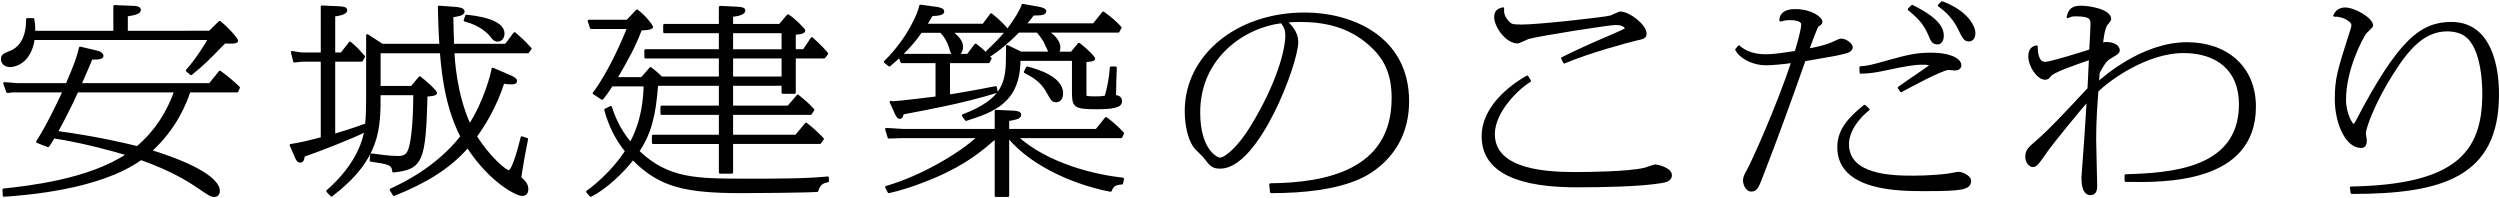
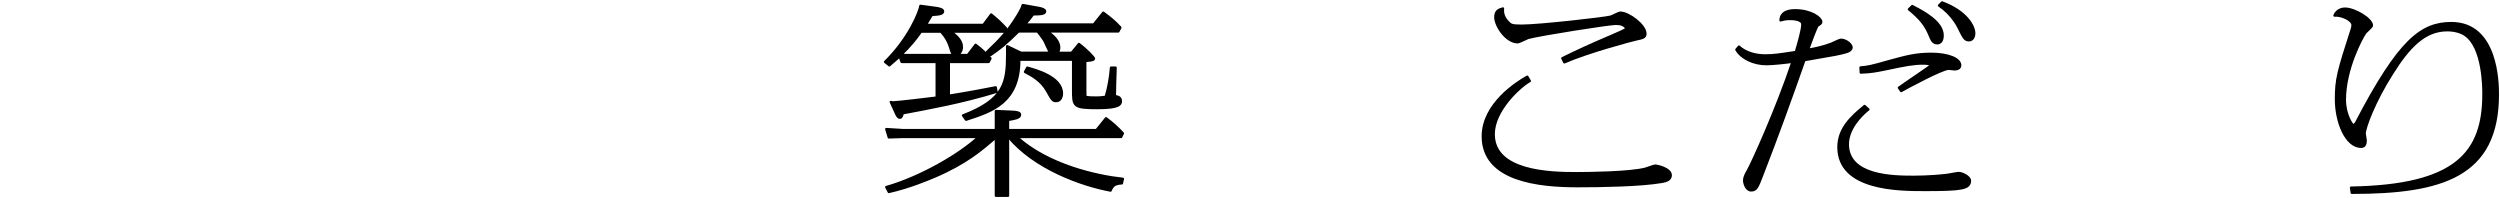
<svg xmlns="http://www.w3.org/2000/svg" version="1.1" id="レイヤー_1" x="0px" y="0px" viewBox="0 0 618 49" style="enable-background:new 0 0 618 49;" xml:space="preserve">
  <g>
    <g>
-       <path style="stroke:#000000;stroke-width:0.6;stroke-linecap:round;stroke-linejoin:round;stroke-miterlimit:10;" d="    M51.816,7.907l2.48-2.431c1.86,1.438,4.278,4.167,4.278,4.613c0,0.298-0.93,0.397-0.992,0.397c-0.31,0-1.612,0-2.046-0.05    c-4.278,4.366-5.208,5.358-8.308,7.838l-0.992-0.843c2.418-2.679,4.712-6.399,5.518-7.838H8.295    c-0.992,6.697-5.704,6.697-5.766,6.697c-0.992,0-1.984-0.546-1.984-1.637c0-0.992,0.372-1.141,2.232-1.885    c1.178-0.496,4.03-2.183,3.968-7.986h1.426c0.248,1.24,0.248,1.786,0.248,3.125H28.32v-6.35l4.836,0.198    c0.496,0,1.364,0.149,1.364,0.695c0,0.645-0.806,0.942-3.224,1.339v4.117H51.816z M0.917,46.897    c5.58-0.595,21.141-2.232,30.688-8.731c-3.286-0.992-10.911-3.125-18.351-4.266c-0.62,1.091-0.806,1.389-1.364,2.183l-2.666-1.042    c2.79-4.266,5.89-11.013,6.572-12.501H3.149l-1.302,0.149l-0.744-2.083l3.224,0.248H16.54c2.108-4.911,2.666-6.499,3.286-9.028    l4.154,0.992c1.24,0.298,1.302,0.893,1.302,0.992c0,0.744-2.17,0.645-2.666,0.595c-0.434,1.042-2.356,5.556-2.79,6.449h32.052    l2.48-3.076c1.736,1.24,3.224,2.53,4.65,3.87l-0.372,0.893H46.795c-0.93,2.778-3.286,9.078-9.61,14.783    c13.763,4.266,16.863,7.937,16.863,9.822c0,0.496-0.186,1.24-1.054,1.24c-0.806,0-1.178-0.248-4.588-2.579    c-1.736-1.141-5.952-3.87-13.577-6.548C24.6,46.649,6.063,47.989,0.979,48.336L0.917,46.897z M19.082,22.541    c-1.55,3.423-3.286,6.796-5.084,10.12c9.734,1.339,15.871,2.778,19.963,3.77c4.836-4.167,7.502-8.681,9.424-13.89H19.082z" />
-       <path style="stroke:#000000;stroke-width:0.6;stroke-linecap:round;stroke-linejoin:round;stroke-miterlimit:10;" d="    M126.272,18.969c0.434,0.198,1.24,0.545,1.24,1.042c0,0.545-0.744,0.545-1.116,0.545c-0.868,0-1.488-0.099-1.984-0.198    c-1.984,6.201-5.084,11.013-6.82,13.344c3.224,5.208,7.377,8.681,8.184,8.681c1.178,0,2.852-6.896,3.224-8.384l1.24,0.397    c-0.31,1.389-1.364,7.044-1.674,9.574c0.93,0.793,1.736,1.538,1.736,2.778c0,0.893-0.372,1.389-1.24,1.389    c-1.302,0-7.75-3.175-13.453-11.905c-4.526,5.258-10.54,8.83-18.227,11.905l-0.744-1.24c2.914-1.339,11.407-5.358,17.483-13.146    c-3.348-6.548-4.526-13.592-5.084-20.884H93.786v8.681h7.998l1.984-2.381c1.364,0.992,3.968,3.373,3.968,3.819    c0,0.496-1.922,0.546-2.356,0.596c-0.434,16.171-1.054,18.007-8.122,18.751c-0.186-1.885-1.116-1.984-5.58-2.679l0.124-1.438    c1.426,0.198,4.402,0.645,6.51,0.645c1.364,0,2.48-0.248,3.038-2.282c0.93-3.224,1.116-9.822,1.116-13.344h-8.679    c0,8.532,0,16.023-11.841,25.051l-0.992-1.042c7.998-6.995,9.114-13.394,9.424-14.981c-2.294,1.34-12.833,5.407-15.313,6.201    c-0.124,0.793-0.248,1.438-0.806,1.438c-0.62,0-0.868-0.595-1.178-1.339l-1.178-2.679c2.046-0.248,5.332-1.091,7.688-1.687V14.951    h-4.96l-1.86,0.199l-0.558-2.232l2.294,0.347h5.084V1.656l4.278,0.199C84.548,1.904,85.54,1.954,85.54,2.5    c0,0.942-2.294,1.19-2.976,1.29v9.475h1.86l2.108-2.679c1.736,1.488,1.86,1.687,3.41,3.423l-0.558,0.942h-6.82v18.454    c4.836-1.438,6.758-2.183,7.998-2.629c0.248-2.332,0.248-5.953,0.248-7.243V8.75l3.658,2.381h14.445    c-0.248-3.82-0.372-8.929-0.372-9.425l4.03,0.297c0.496,0.05,1.984,0.149,1.984,0.844c0,0.744-1.488,0.942-2.79,1.141    c0,0.645,0.124,6.002,0.186,7.144h13.081l2.17-2.877c1.674,1.439,2.17,1.885,3.906,3.77l-0.62,0.844h-18.475    c0.124,1.587,0.496,10.367,4.092,18.106c3.782-5.804,5.58-12.848,5.704-13.939L126.272,18.969z M115.299,3.938    c1.86,0.199,9.114,0.943,9.114,4.366c0,0.942-0.558,1.687-1.364,1.687c-0.62,0-0.93-0.199-1.55-1.042    c-0.744-0.943-2.666-2.927-6.572-3.919L115.299,3.938z" />
-       <path style="stroke:#000000;stroke-width:0.6;stroke-linecap:round;stroke-linejoin:round;stroke-miterlimit:10;" d="    M204.602,44.764c-0.992,0.198-2.108,0.496-2.604,2.381c-2.542,0.198-15.127,0.297-18.475,0.297    c-13.887,0-20.397-1.339-27.093-8.234c-2.294,3.125-7.006,7.54-10.415,9.127l-0.806-0.942c5.952-4.366,8.99-9.127,9.61-10.021    c-2.542-3.125-4.154-6.598-5.146-10.219l1.302-0.645c0.434,1.339,1.674,5.208,4.898,8.979c3.038-5.457,3.472-11.211,3.534-14.436    h-8.184c-1.178,1.786-1.612,2.381-2.356,3.324l-2.046-1.339c3.782-4.911,7.44-13.394,8.493-16.172h-9.175l-0.558-1.687h9.485    l2.418-2.53c1.922,1.389,3.658,3.82,3.658,3.968c0,0.546-2.232,0.596-2.728,0.596c-1.736,4.514-3.348,7.391-6.137,12.153h6.385    l2.17-2.48c1.302,1.042,1.426,1.141,2.666,2.332h14.507v-5.06h-18.413v-1.687h18.413V7.907h-13.763V6.22h13.763V1.755l4.154,0.199    c1.116,0.049,1.798,0.198,1.798,0.645c0,0.595-0.93,1.042-3.038,1.29V6.22h11.841l2.046-2.381c1.55,0.992,3.968,3.473,3.968,3.721    c0,0.545-1.488,0.694-2.356,0.744v4.167h2.294l1.984-2.977c0.186,0.199,2.046,1.736,3.72,3.77l-0.682,0.893h-7.316v8.73h-2.914    v-1.984H180.92v5.506h13.949l2.356-2.728c1.798,1.488,2.418,1.984,3.782,3.472l-0.62,0.943H180.92v5.506h15.871l2.48-2.977    c0.62,0.446,2.728,2.232,4.092,3.721l-0.682,0.942H180.92v7.342h-2.914V35.29h-16.553v-1.687h16.553v-5.506h-14.445V26.41h14.445    v-5.506h-15.623c-0.558,8.086-1.86,12.302-4.65,16.519c7.439,7.044,14.197,7.044,27.278,7.044c6.572,0,14.321,0,19.591-0.545    V44.764z M180.92,12.471h12.585V7.907H180.92V12.471z M180.92,19.217h12.585v-5.06H180.92V19.217z" />
      <path style="stroke:#000000;stroke-width:0.6;stroke-linecap:round;stroke-linejoin:round;stroke-miterlimit:10;" d="    M243.094,6.17l1.922-2.579c1.488,1.19,2.542,2.183,3.658,3.422l-0.434,0.794h-13.267c2.79,1.835,2.79,3.373,2.79,3.82    c0,0.198,0,1.438-1.24,1.984h2.728l1.922-2.53c1.364,0.992,2.852,2.431,3.658,3.373l-0.434,0.844h-9.857v8.383    c5.27-0.843,9.61-1.687,11.594-2.083l0.186,1.091c-8.431,2.58-16.367,4.018-23.187,5.308c-0.124,0.496-0.248,1.091-0.682,1.091    c-0.434,0-0.744-0.545-0.992-1.141l-1.24-2.729c0.31,0.1,0.434,0.1,0.62,0.1c0.93,0,9.238-0.992,10.725-1.191v-8.83h-8.679    l-0.496-1.389c-0.744,0.694-1.116,0.992-2.542,2.232l-1.054-0.843c5.952-5.854,8.493-12.303,8.741-13.84l4.03,0.545    c0.558,0.1,1.55,0.298,1.55,0.794c0,0.446-0.372,0.794-2.79,0.893c-0.806,1.34-1.054,1.786-1.488,2.48H243.094z M249.17,48.385    h-2.976V33.95c-3.596,3.076-7.316,6.35-15.189,9.723c-1.674,0.695-6.199,2.629-11.283,3.77l-0.62-1.19    c8.556-2.431,18.351-8.185,22.815-12.401h-19.157l-3.038,0.099l-0.62-2.034l4.03,0.248h23.063v-4.713l4.278,0.198    c0.744,0.05,1.674,0.149,1.674,0.695c0,0.793-1.178,0.992-2.976,1.29v2.53h21.885l2.356-2.927    c1.612,1.191,2.976,2.431,4.154,3.721l-0.434,0.893H251.34c7.688,6.994,19.715,9.673,26.225,10.368l-0.248,1.091    c-1.736,0.099-2.294,0.545-2.79,1.786c-7.253-1.339-18.785-5.506-25.232-13.245h-0.124V48.385z M236.089,13.611    c-0.682-0.198-0.806-0.545-1.178-1.835c-0.434-1.488-1.178-2.778-2.294-3.968h-4.96c-1.488,2.133-2.666,3.522-4.96,5.804H236.089z     M244.024,12.818c3.348-3.175,5.332-5.357,7.563-9.028c0.868-1.488,0.992-1.736,1.24-2.53l4.154,0.744    c0.682,0.149,1.364,0.397,1.364,0.794c0,0.595-0.868,0.744-2.976,0.744c-0.682,0.942-1.178,1.587-2.046,2.53h17.049l2.356-2.927    c2.046,1.488,2.976,2.332,4.216,3.671l-0.496,0.942h-17.669c2.852,1.736,3.038,3.374,3.038,4.018c0,0.794-0.248,1.042-0.558,1.29    h3.658l1.798-2.183c2.046,1.538,3.72,3.373,3.72,3.621c0,0.446-1.612,0.496-2.17,0.546v7.59c0,1.042,0,1.141,0.186,1.29    c0.31,0.198,1.984,0.198,2.48,0.198c1.178,0,1.798-0.099,2.418-0.198c0.682-2.332,1.116-4.712,1.302-7.193h1.116    c-0.062,1.091-0.186,6.052-0.186,7.044c0.558,0.05,1.488,0.198,1.488,1.19c0,0.744-0.186,1.736-5.704,1.736    c-6.076,0-6.076-0.397-6.076-4.514v-7.441H251.96c0,10.517-6.51,12.699-13.144,14.832l-0.744-1.042    c10.229-3.919,10.911-8.135,10.911-15.13v-1.984l3.41,1.637h7.316c-0.434-0.397-1.24-2.48-1.488-2.927    c-0.124-0.198-0.744-1.19-1.736-2.381h-4.712c-3.162,3.125-4.588,4.266-6.944,5.854L244.024,12.818z M253.944,16.737    c2.17,0.595,8.555,2.331,8.555,6.35c0,1.29-0.682,1.885-1.364,1.885c-0.868,0-0.992-0.148-2.232-2.381    c-1.488-2.729-3.906-3.969-5.518-4.812L253.944,16.737z" />
-       <path style="stroke:#000000;stroke-width:0.6;stroke-linecap:round;stroke-linejoin:round;stroke-miterlimit:10;" d="    M314.059,45.607c13.391-0.149,30.254-3.125,30.254-21.331c0-6.548-2.17-10.219-5.766-13.394    c-5.084-4.465-10.974-5.754-17.173-5.754c-1.55,0-2.604,0.099-3.534,0.149c1.116,1.042,2.79,2.679,2.79,5.109    c0,5.308-9.672,31.004-18.971,31.004c-1.922,0-2.356-0.595-3.844-2.53c-0.31-0.446-2.046-2.034-2.356-2.431    c-2.17-2.827-2.294-7.738-2.294-8.979c0-13.542,12.523-24.059,29.386-24.059c11.345,0,25.48,5.655,25.48,21.628    c0,12.699-9.238,17.709-12.027,18.95c-5.828,2.58-13.577,3.472-21.761,3.472L314.059,45.607z M296.39,27.799    c0,9.326,4.34,11.459,5.208,11.459c1.364,0,4.712-2.828,7.812-7.937c6.324-10.368,8.618-18.701,8.618-22.62    c0-1.24-0.248-1.935-1.178-3.274C307.55,6.518,296.39,14.058,296.39,27.799z" />
      <path style="stroke:#000000;stroke-width:0.6;stroke-linecap:round;stroke-linejoin:round;stroke-miterlimit:10;" d="    M378.155,20.011c-2.604,1.488-8.927,7.342-8.927,13.146c0,9.326,13.887,9.673,20.459,9.673c2.79,0,13.019-0.099,16.987-1.091    c0.434-0.099,2.17-0.793,2.542-0.793c0.31,0,3.782,0.694,3.782,2.381c0,1.24-1.426,1.488-2.294,1.637    c-5.27,0.893-15.127,1.042-20.769,1.042c-9.424,0-23.373-1.339-23.373-12.302c0-8.037,8.494-13.344,10.973-14.733L378.155,20.011z     M386.215,14.405c3.41-1.687,6.944-3.324,12.089-5.506c2.48-1.042,3.224-1.438,3.782-1.786c-0.434-0.942-1.426-1.24-2.666-1.24    c-1.674,0-18.413,2.629-21.637,3.472c-0.434,0.149-2.232,1.091-2.604,1.091c-2.852,0-5.518-4.068-5.518-6.151    c0-1.538,0.744-1.885,1.86-2.183c-0.062,0.793-0.062,1.935,1.178,3.274c0.744,0.793,0.93,0.992,3.472,0.992    c4.278,0,20.521-1.835,21.947-2.232c0.434-0.099,2.046-0.992,2.418-0.992c2.108,0,6.2,3.125,6.2,5.159    c0,0.942-0.62,1.091-2.294,1.438c-0.992,0.199-11.965,3.125-17.731,5.655L386.215,14.405z" />
      <path style="stroke:#000000;stroke-width:0.6;stroke-linecap:round;stroke-linejoin:round;stroke-miterlimit:10;" d="    M429.864,11.528c1.612,1.488,4.092,2.183,6.448,2.183c2.17,0,3.41-0.198,7.625-0.843c0.496-1.687,1.612-5.358,1.612-6.846    c0-1.34-2.604-1.34-3.1-1.34c-1.116,0-1.612,0.149-2.294,0.348c0.062-2.48,2.914-2.48,3.596-2.48c4.03,0,6.448,1.935,6.448,2.828    c0,0.397-0.186,0.496-0.868,0.942c-0.31,0.199-1.984,4.812-2.418,6.002c1.984-0.347,3.968-0.794,5.766-1.488    c0.434-0.149,1.984-0.992,2.418-0.992c1.24,0,2.604,1.141,2.604,1.885c0,0.297-0.248,0.843-1.302,1.141    c-1.798,0.496-2.232,0.595-10.354,1.984c-3.348,9.524-6.696,18.801-10.477,28.524c-1.116,2.927-1.426,3.671-2.666,3.671    c-1.302,0-1.736-1.836-1.736-2.431c0-0.744,0.31-1.389,0.93-2.48c1.178-2.083,7.254-15.527,11.036-26.887    c-1.674,0.248-4.96,0.595-6.51,0.595c-3.038,0-6.138-1.389-7.377-3.572L429.864,11.528z M461.854,27.055    c-1.86,1.439-5.083,4.812-5.083,8.582c0,7.987,11.221,8.086,16.305,8.086c3.348,0,6.944-0.298,8.369-0.496    c0.434-0.05,2.356-0.447,2.728-0.447c0.93,0,2.79,0.943,2.79,1.885c0,1.984-1.984,2.282-11.159,2.282    c-6.323,0-21.327,0-21.327-10.566c0-4.564,3.162-7.491,6.448-10.169L461.854,27.055z M469.418,21.697    c1.24-0.942,7.006-4.762,8.121-5.655c-0.744-0.248-1.054-0.348-2.17-0.348c-2.356,0-4.464,0.397-9.114,1.389    c-2.418,0.496-3.596,0.744-6.262,0.843l-0.062-1.24c1.86-0.149,2.604-0.298,6.944-1.538c4.526-1.24,6.757-1.835,10.539-1.835    c4.092,0,7.13,1.19,7.13,2.827c0,0.744-0.682,0.992-1.364,0.992c-0.248,0-1.24-0.148-1.488-0.148    c-1.612,0-10.415,4.762-11.717,5.506L469.418,21.697z M472.704,1.507c2.48,1.29,7.501,3.82,7.501,7.243    c0,0.298,0,1.935-1.302,1.935c-1.116,0-1.426-0.893-1.86-1.935c-1.116-2.629-2.294-4.117-5.146-6.449L472.704,1.507z     M480.081,0.615c6.138,2.282,7.936,5.953,7.936,7.59c0,1.389-0.806,1.736-1.24,1.736c-0.992,0-1.24-0.298-2.666-3.225    c-0.124-0.248-1.55-3.175-4.774-5.357L480.081,0.615z" />
-       <path style="stroke:#000000;stroke-width:0.6;stroke-linecap:round;stroke-linejoin:round;stroke-miterlimit:10;" d="    M525.498,43.375c10.787-0.348,28.271-1.24,28.271-17.61c0-8.632-5.766-12.947-14.011-12.947c-9.486,0-19.095,7.342-21.327,9.673    c-0.248,3.076-0.558,7.193-0.558,12.005c0,1.786,0.248,9.723,0.248,11.311c0,0.793,0,2.133-1.364,2.133    c-1.922,0-1.922-3.225-1.922-4.117c0-0.248,0.682-8.979,0.744-10.269c0.186-2.48,0.434-6.896,0.558-8.879    c-1.798,1.984-9.176,11.062-9.981,12.252c-2.666,3.82-2.852,4.068-3.72,4.068c-0.496,0-1.488-0.793-1.488-2.232    c0-1.538,0.558-2.034,2.914-4.067c3.1-2.729,6.2-6.052,12.461-12.749l0.372-7.491c-4.712,1.637-9.114,3.175-9.919,4.167    c-0.434,0.546-0.62,0.794-1.24,0.794c-1.736,0-3.844-3.125-3.844-5.457c0-1.984,1.054-2.282,1.736-2.431    c0,0.695,0,4.068,2.108,4.068c1.302,0,9.485-2.53,11.221-3.125c0.124-1.885,0.31-5.655,0.31-6.449c0-1.191,0-2.282-3.844-2.282    c-1.116,0-1.302,0.099-2.046,0.446c0.31-1.19,0.682-2.48,3.162-2.48c2.108,0,7.254,0.843,7.254,3.026    c0,0.298-0.93,1.29-1.054,1.538c-0.558,1.19-0.682,2.282-1.054,4.96c0.434-0.496,0.682-0.546,1.24-0.546    c1.55,0,2.976,0.645,2.976,1.736c0,0.545-0.31,0.744-1.736,1.587c-1.054,0.595-1.674,0.992-3.224,3.969    c0,0.446-0.186,2.282-0.186,2.629c1.488-1.339,11.097-9.872,22.071-9.872c9.671,0,16.739,5.804,16.739,15.626    c0,18.85-22.629,18.454-31.866,18.305V43.375z" />
      <path style="stroke:#000000;stroke-width:0.6;stroke-linecap:round;stroke-linejoin:round;stroke-miterlimit:10;" d="    M581.187,46.401c25.977-0.447,32.734-8.631,32.734-23.117c0-1.538,0-11.657-4.588-14.684c-1.116-0.744-2.666-1.141-4.402-1.141    c-5.642,0-9.547,4.266-13.577,10.665c-4.402,6.896-6.82,13.443-6.82,14.882c0,0.248,0.248,1.439,0.248,1.687    c0,0.843-0.186,1.587-1.116,1.587c-3.72,0-6.2-6.102-6.2-11.707c0-5.06,0.496-6.747,3.968-17.561    c0.062-0.248,0.124-0.496,0.124-0.843c0-1.141-2.542-2.48-4.464-2.332c0.682-1.687,2.356-1.687,2.604-1.687    c2.356,0,6.634,2.53,6.634,4.167c0,0.347-1.488,1.538-1.674,1.835c-0.868,1.24-5.021,8.929-5.021,16.519    c0,3.671,1.798,6.3,2.108,6.3c0.186,0,0.558-0.347,0.806-0.843C593.09,9.941,598.546,5.724,605.985,5.724    c11.345,0,11.469,14.882,11.469,17.61c0,20.189-13.825,24.307-36.082,24.307L581.187,46.401z" />
    </g>
  </g>
</svg>